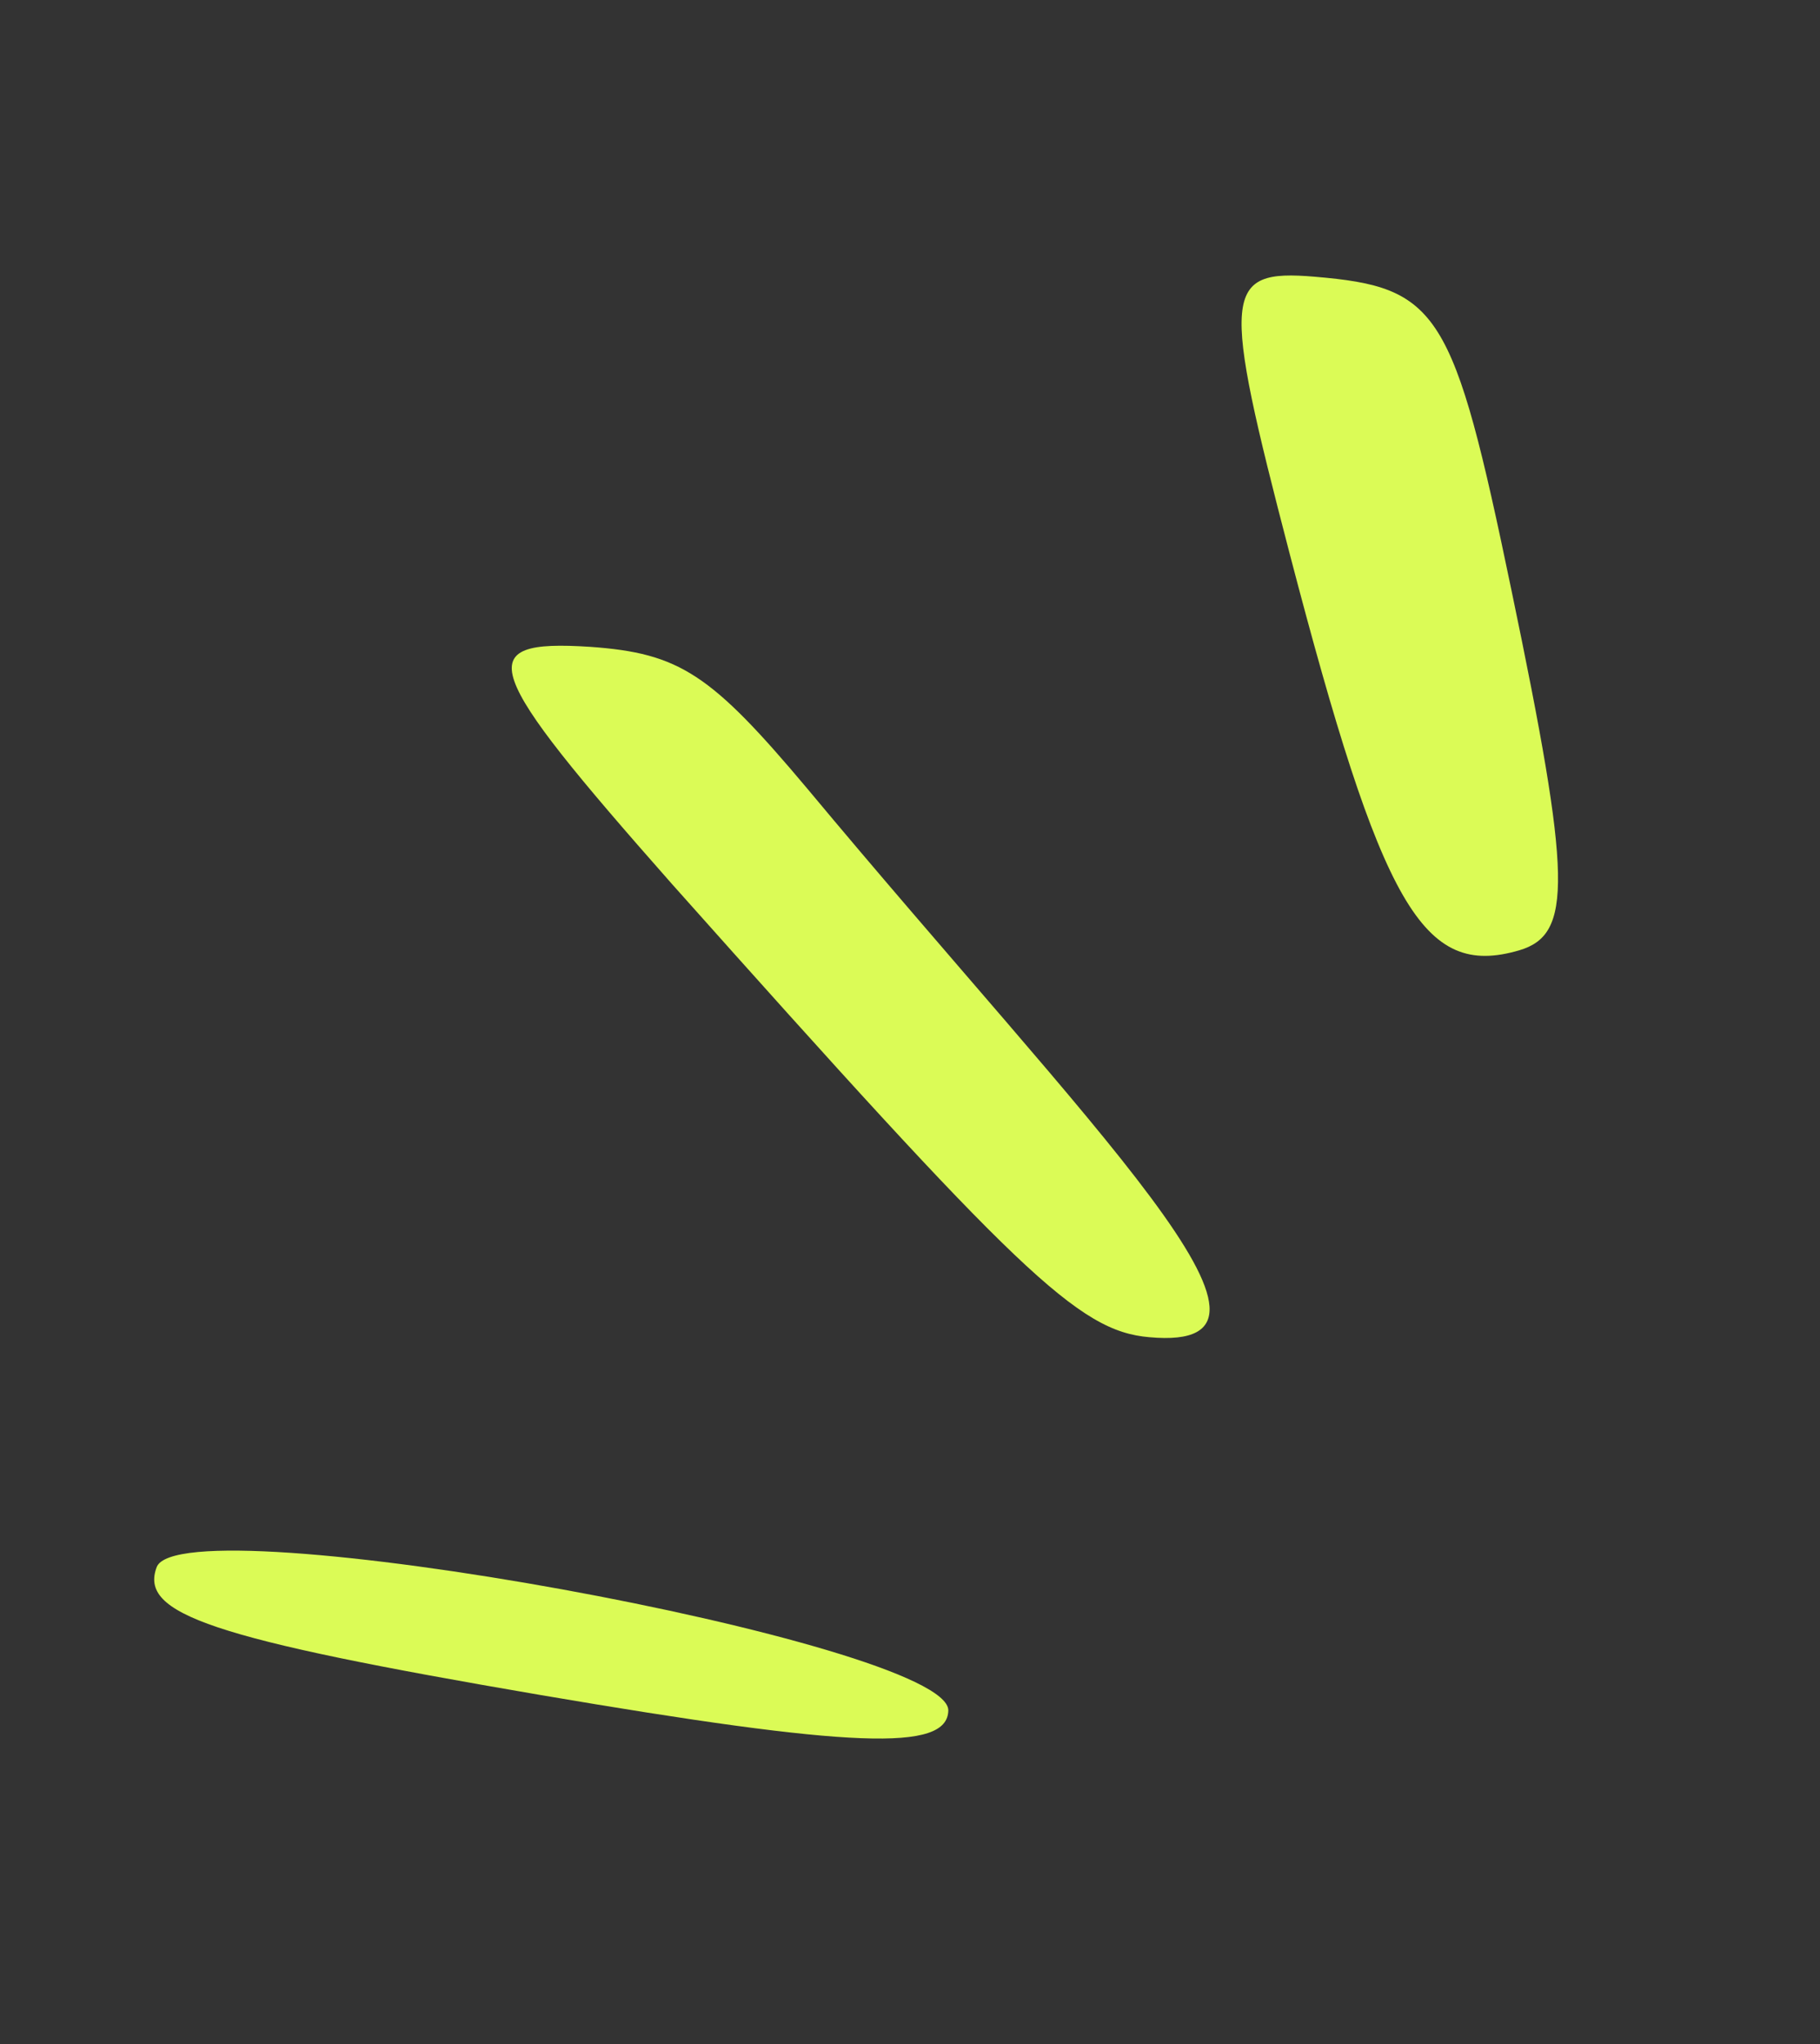
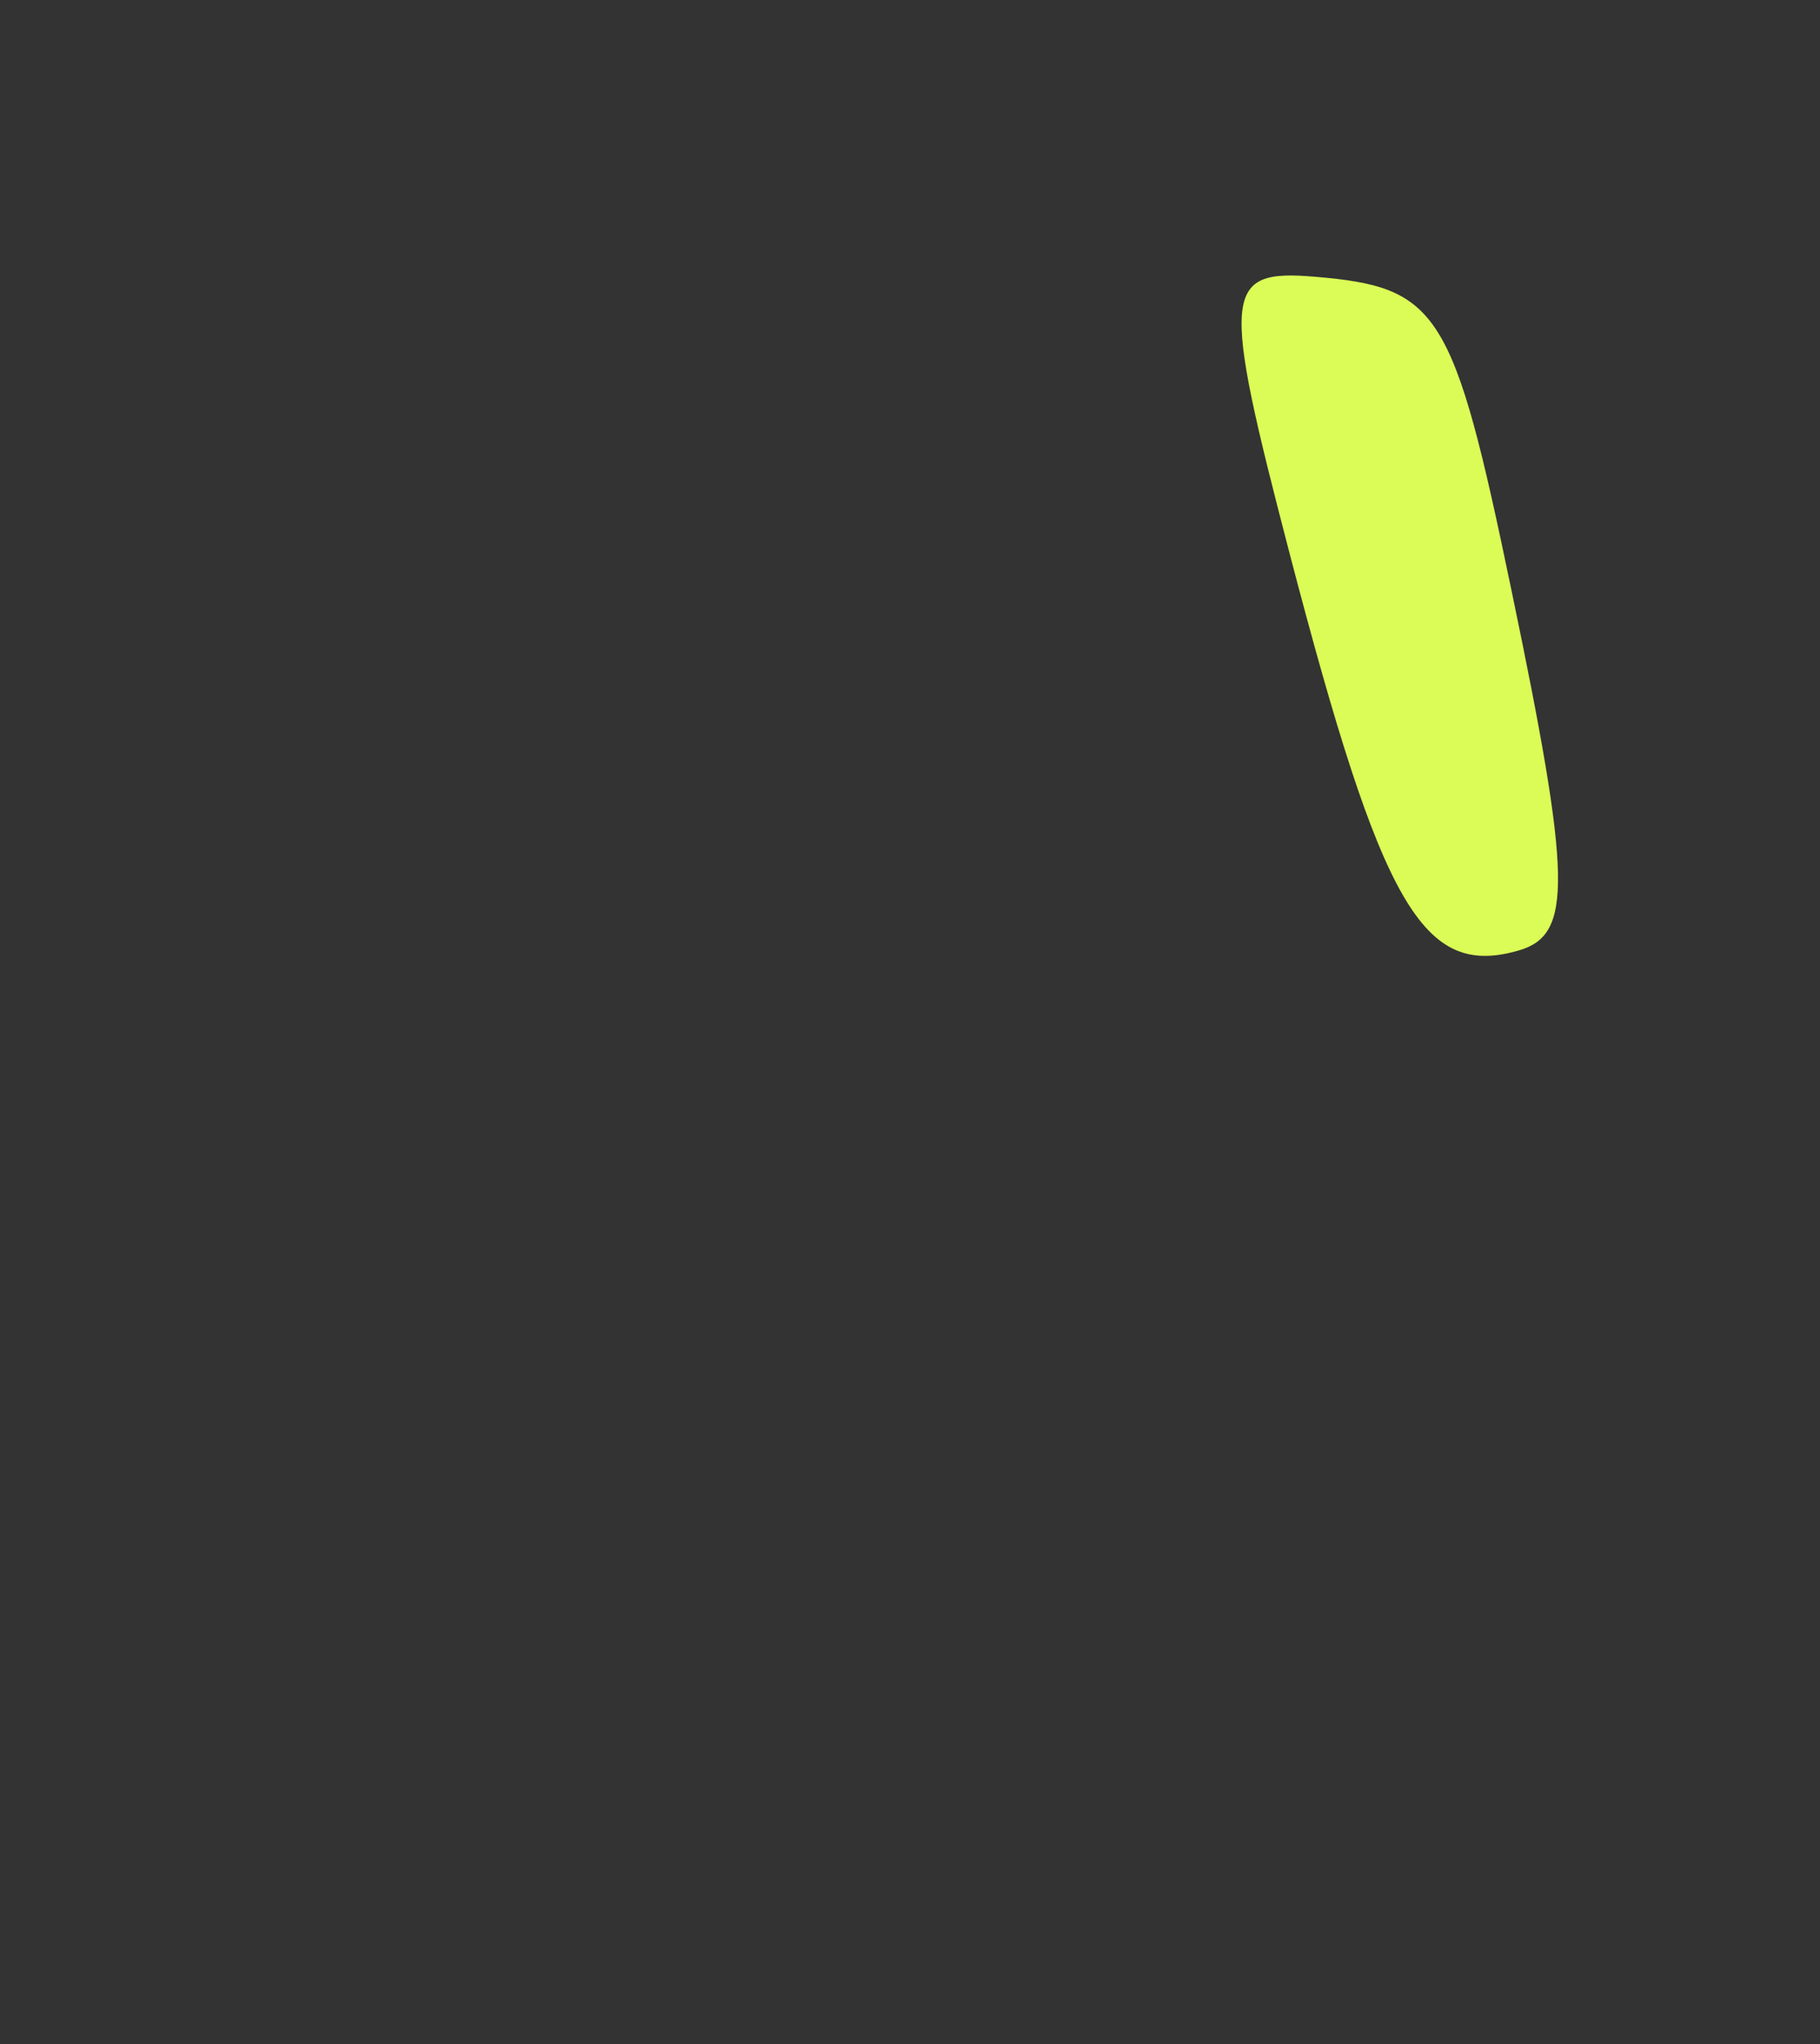
<svg xmlns="http://www.w3.org/2000/svg" width="57" height="64" viewBox="0 0 57 64" fill="none">
  <rect x="0" y="0" width="57" height="64" fill="#333333" stroke="none" />
-   <path d="M29.7 53.55C29.683 54.857 26.683 54.735 16.913 53.07C6.571 51.301 4.354 50.534 4.908 49.066C5.694 47.057 29.673 51.434 29.7 53.55Z" fill="#DBFB56" />
  <path d="M41.169 8.664C45.068 8.992 45.513 9.703 47.336 18.477C49.227 27.538 49.25 29.26 47.582 29.755C44.553 30.641 43.283 28.402 40.384 17.312C38.25 9.128 38.291 8.421 41.169 8.664Z" fill="#DBFB56" />
-   <path d="M18.481 20.253C21.288 20.452 22.262 21.096 25.288 24.698C34.22 35.418 41.451 42.366 35.995 41.869C33.767 41.681 31.901 39.86 21.035 27.668C15.061 20.9 14.724 20.011 18.481 20.253Z" fill="#DBFB56" />
</svg>